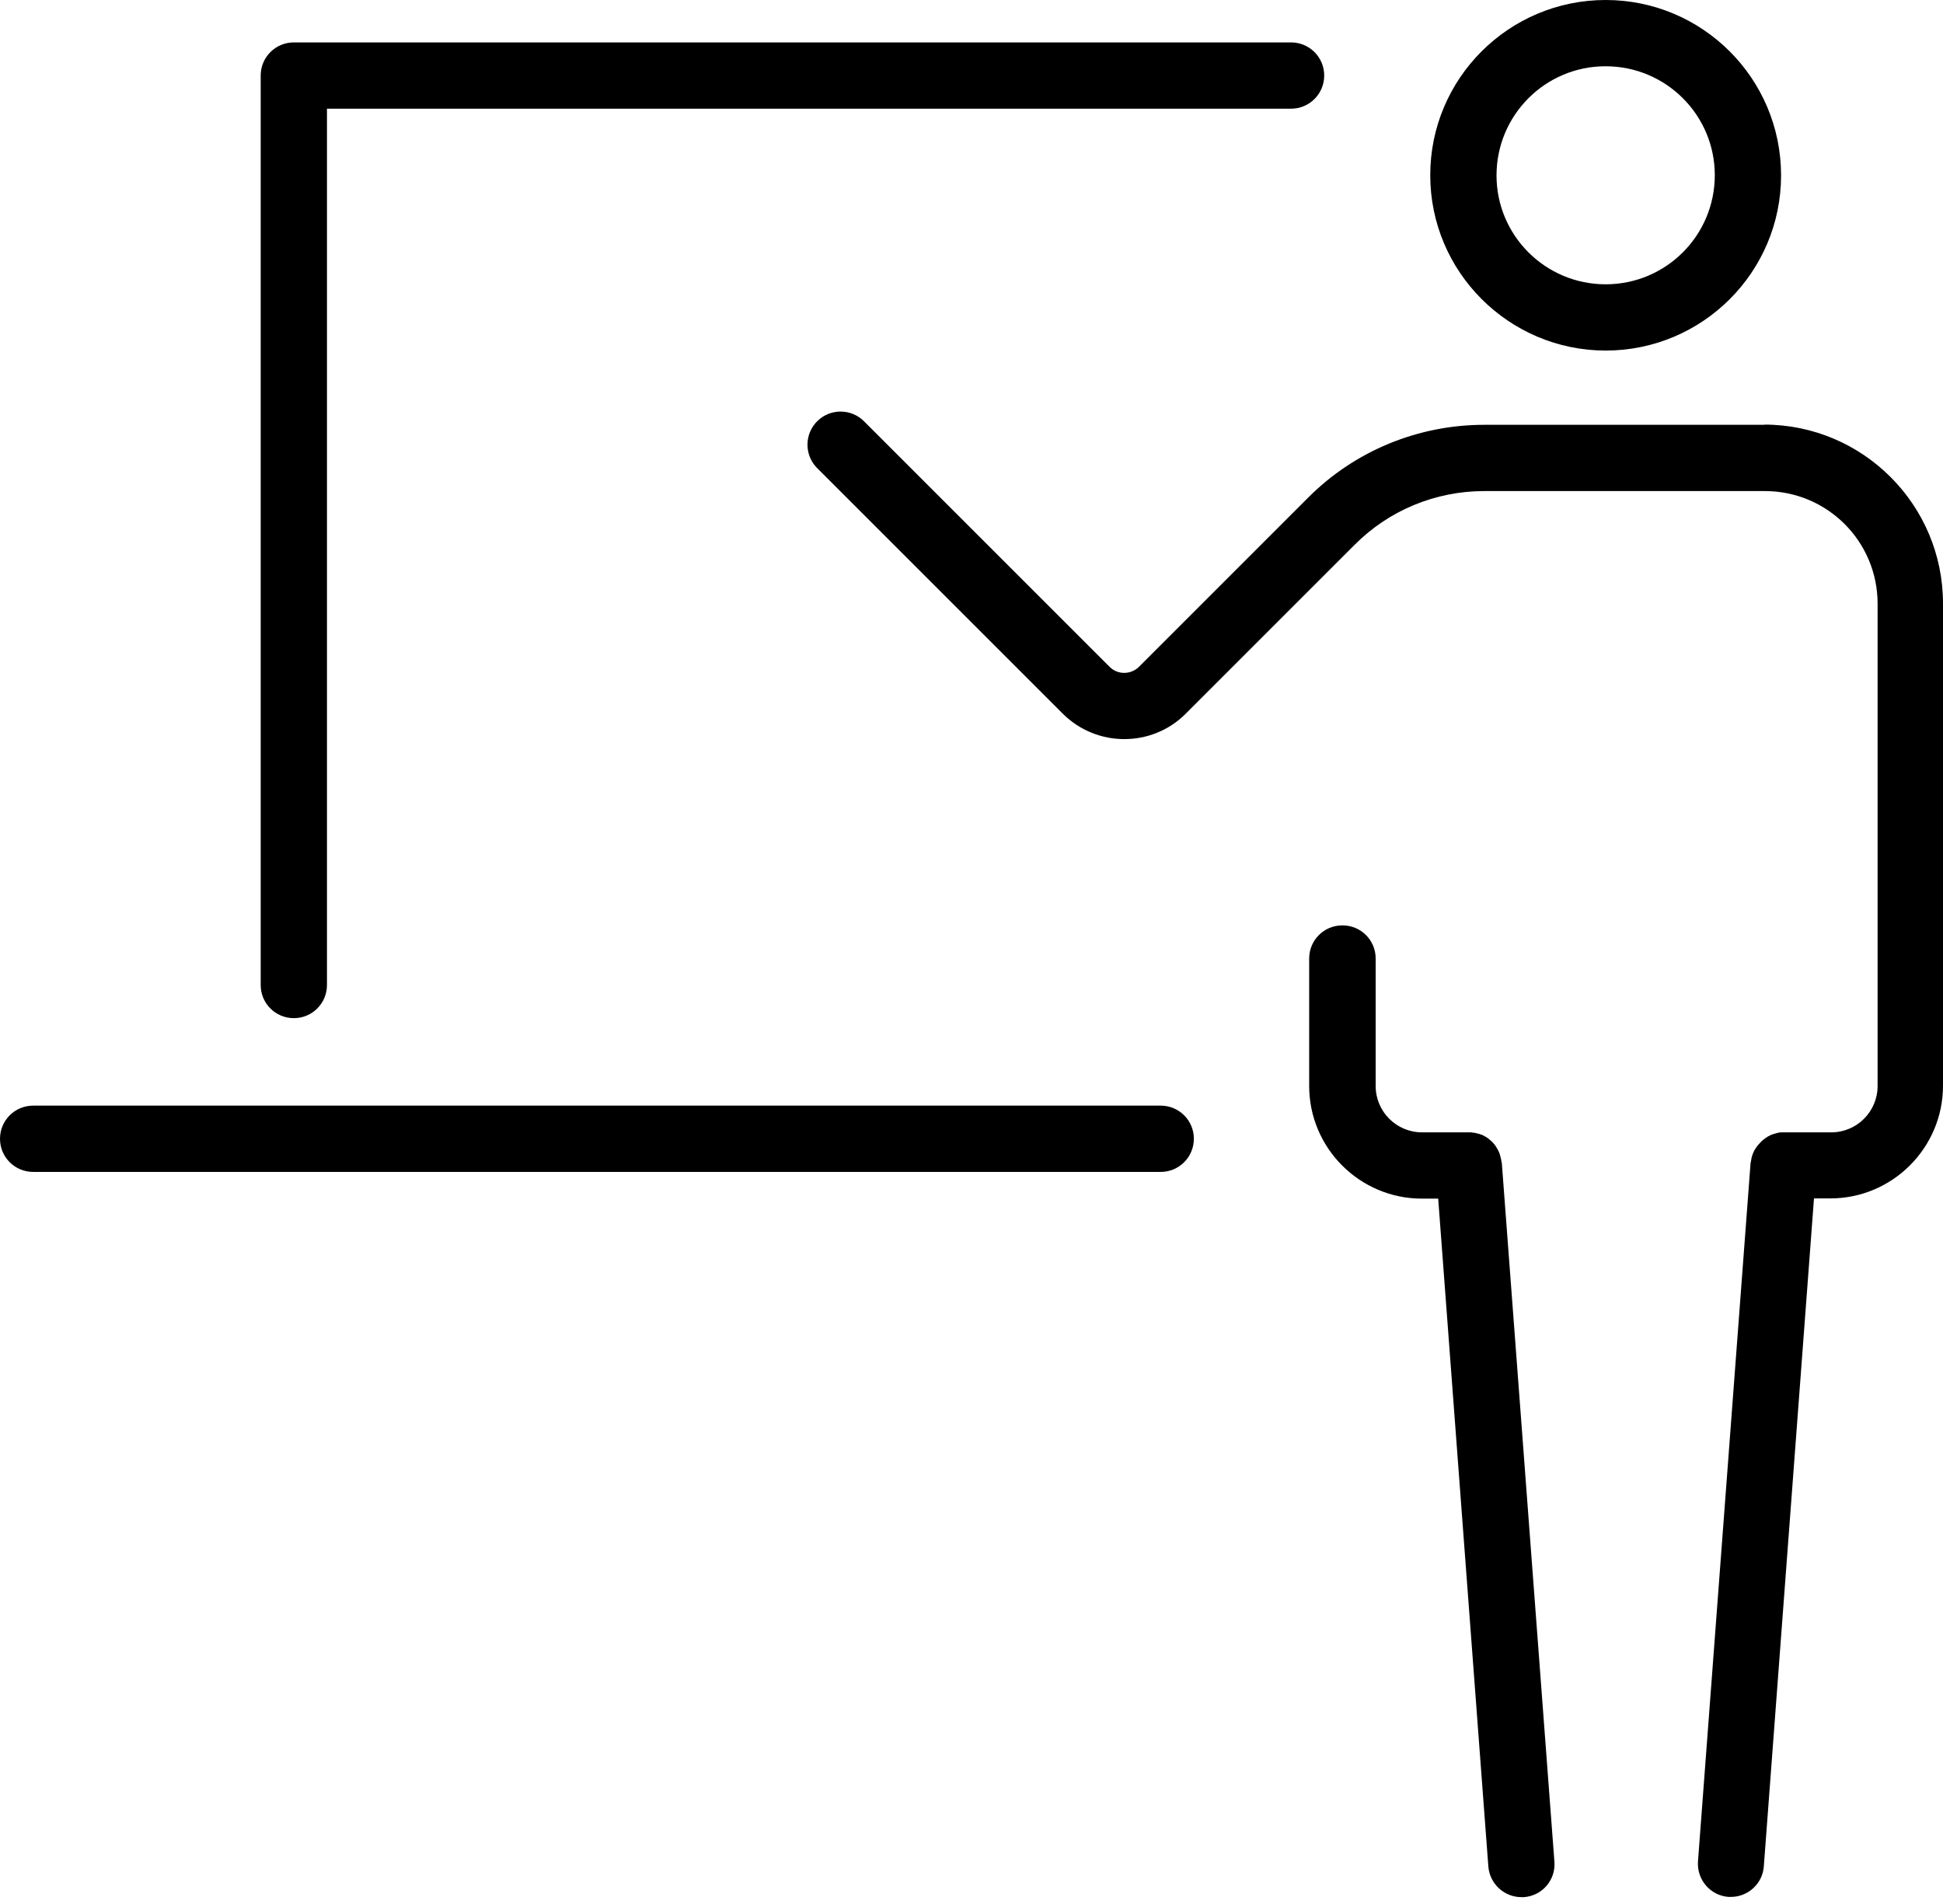
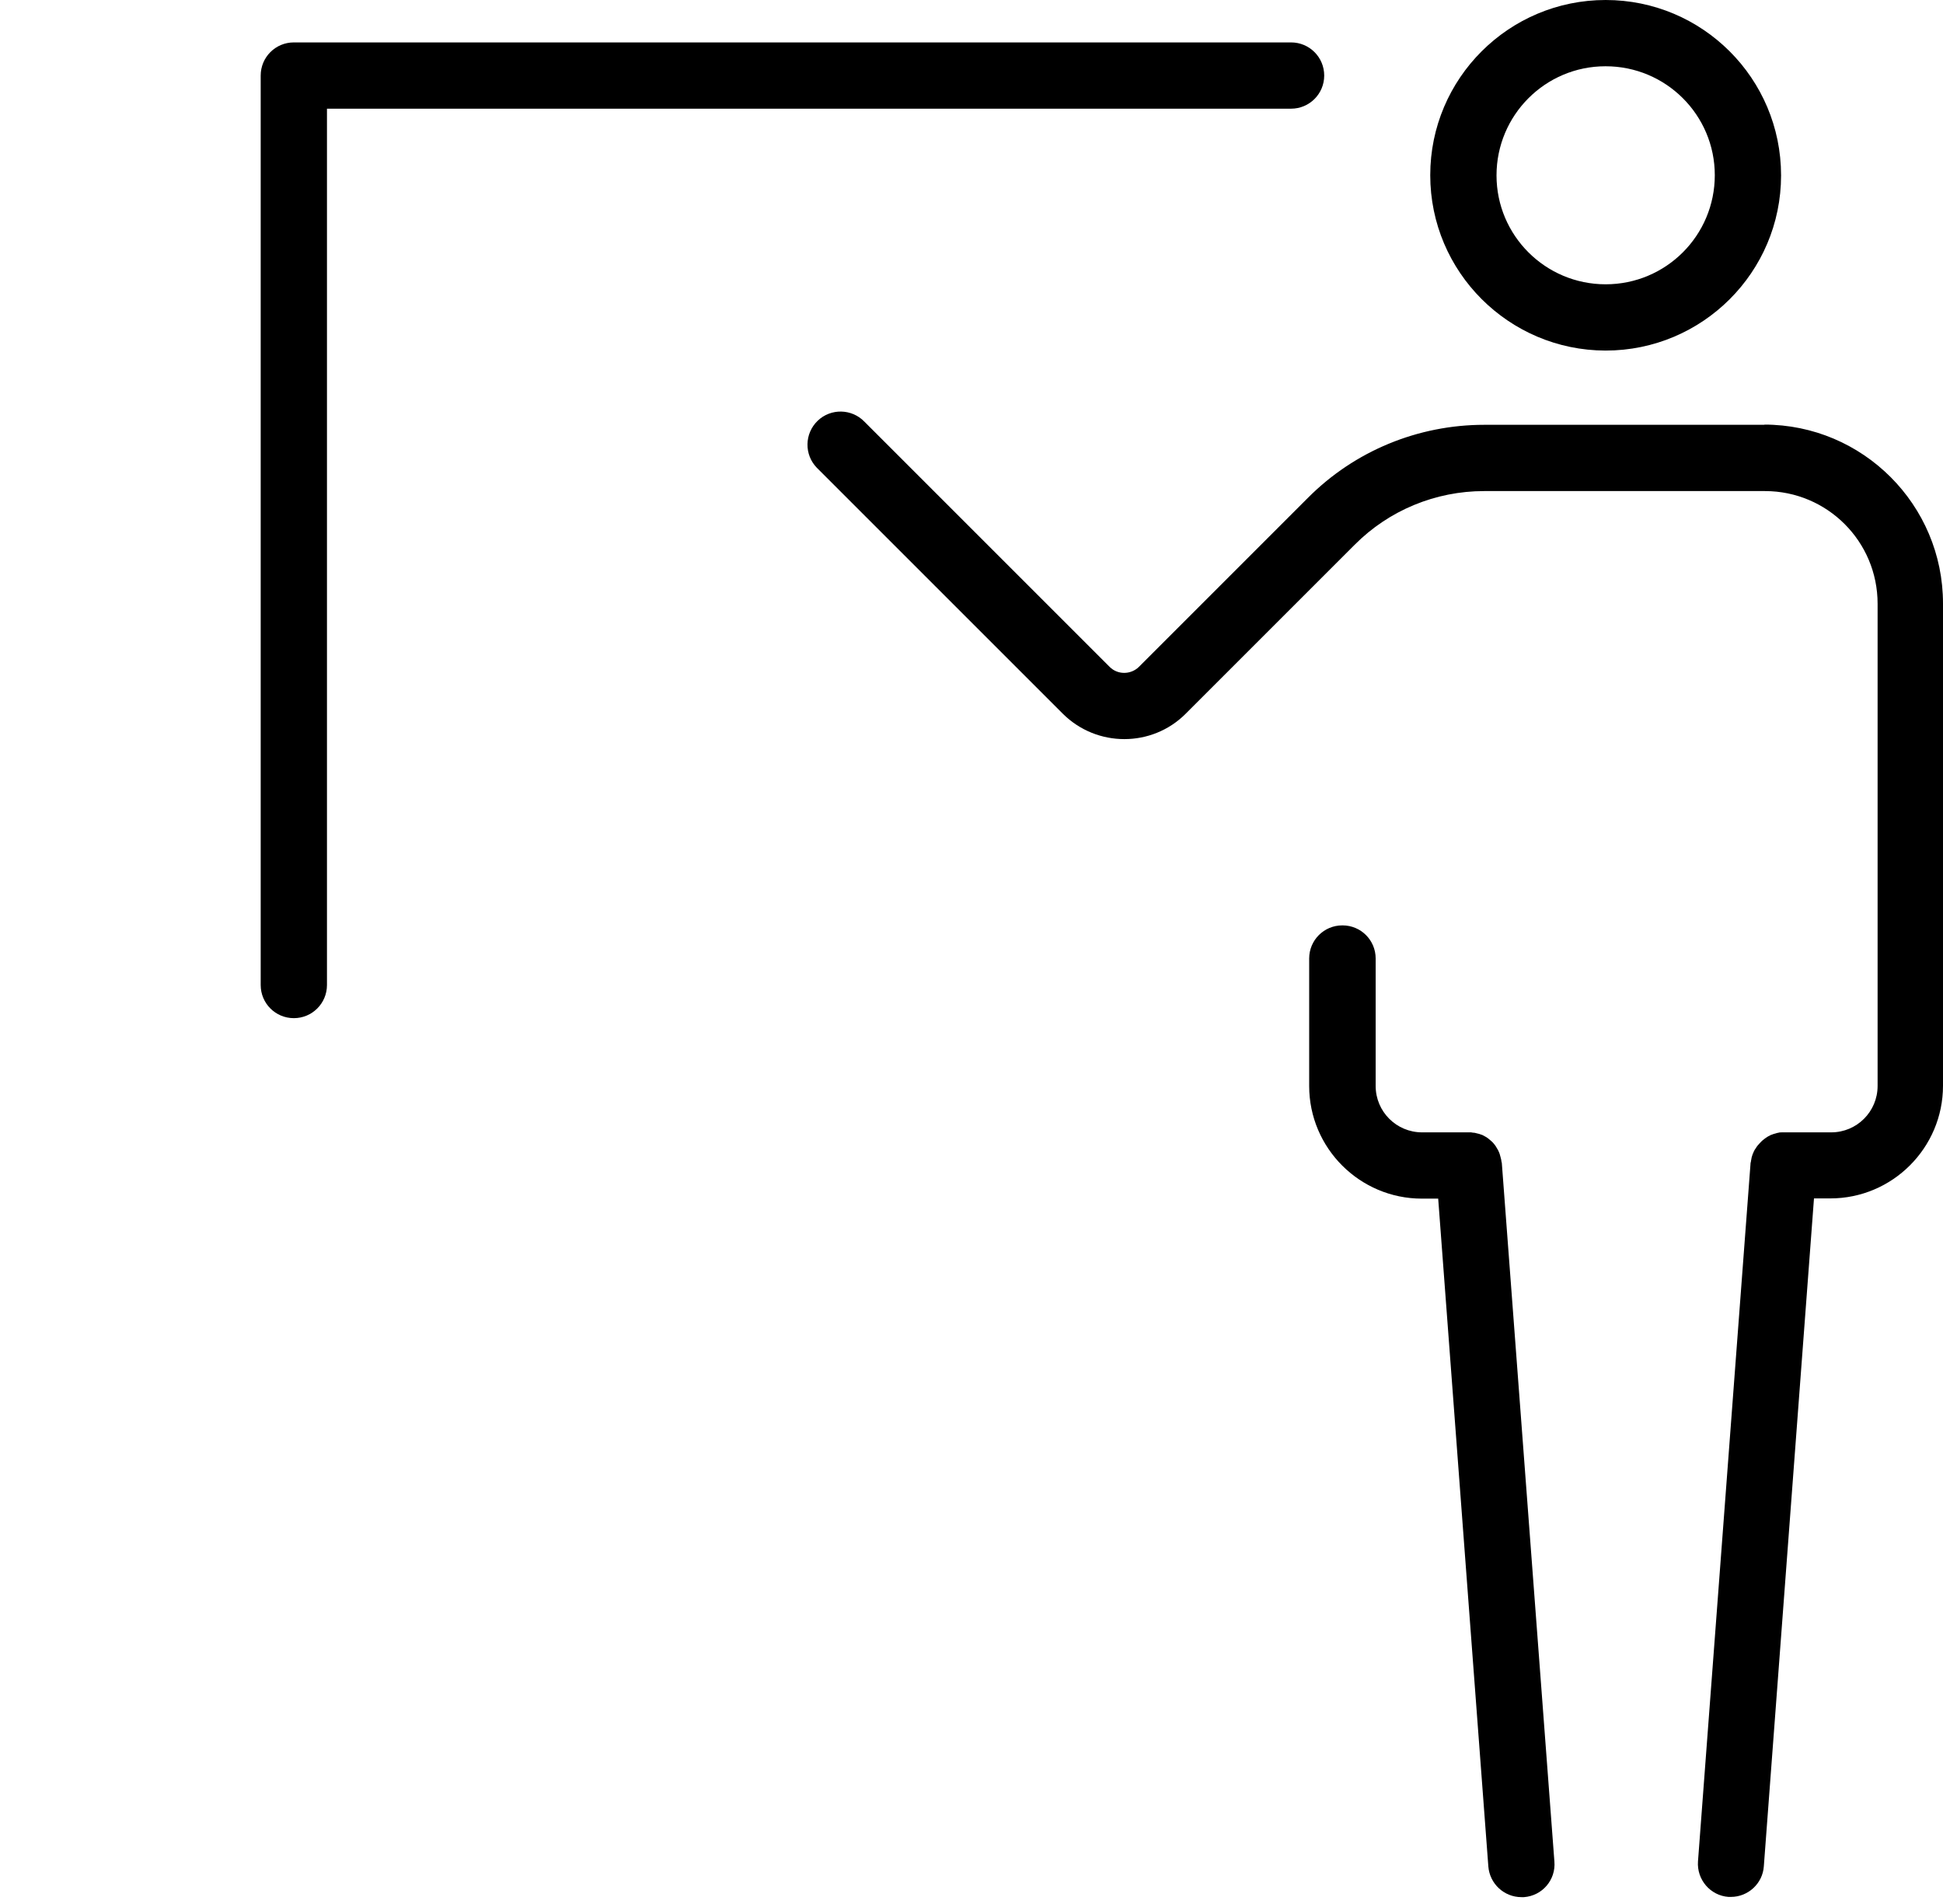
<svg xmlns="http://www.w3.org/2000/svg" width="100" height="98" viewBox="0 0 100 98" fill="none">
  <path d="M15.123 52.405C16.066 52.405 16.828 51.643 16.828 50.7V5.594H66.447C67.391 5.594 68.153 4.832 68.153 3.889C68.153 2.945 67.391 2.183 66.447 2.183H15.123C14.179 2.183 13.417 2.945 13.417 3.889V50.7C13.417 51.643 14.179 52.405 15.123 52.405Z" fill="black" />
  <path d="M82.638 18.044C87.618 18.044 91.666 14.008 91.666 9.028C91.666 4.036 87.618 0 82.638 0C77.658 0 73.61 4.036 73.61 9.017C73.61 13.997 77.658 18.033 82.627 18.044H82.638ZM82.638 3.411C85.742 3.411 88.255 5.924 88.255 9.017C88.255 12.121 85.742 14.633 82.638 14.633C79.534 14.633 77.021 12.121 77.021 9.028C77.021 5.924 79.534 3.411 82.627 3.411H82.638Z" fill="black" />
-   <path d="M1.706 60.319H59.739C60.682 60.319 61.444 59.557 61.444 58.613C61.444 57.669 60.682 56.908 59.739 56.908H1.706C0.762 56.908 0 57.669 0 58.613C0 59.557 0.762 60.319 1.706 60.319Z" fill="black" />
  <path d="M69.084 47.63C68.141 47.63 67.379 48.391 67.379 49.335V55.896C67.379 59.091 69.983 61.694 73.178 61.694H74.019L76.6 96.066C76.668 96.953 77.407 97.647 78.306 97.647H78.431C79.374 97.579 80.079 96.76 80 95.816L77.294 59.864C77.294 59.864 77.282 59.796 77.271 59.761C77.271 59.705 77.248 59.648 77.237 59.591C77.225 59.534 77.203 59.477 77.191 59.42C77.18 59.375 77.157 59.329 77.135 59.273C77.112 59.216 77.078 59.159 77.043 59.102C77.021 59.068 76.998 59.022 76.975 58.988C76.93 58.931 76.896 58.875 76.85 58.829C76.828 58.795 76.793 58.772 76.771 58.749C76.714 58.704 76.668 58.658 76.612 58.613C76.577 58.59 76.555 58.568 76.52 58.545C76.464 58.511 76.395 58.477 76.339 58.443C76.305 58.42 76.259 58.408 76.225 58.397C76.168 58.374 76.1 58.352 76.032 58.34C75.986 58.329 75.941 58.317 75.895 58.306C75.838 58.306 75.77 58.295 75.713 58.283C75.679 58.283 75.645 58.283 75.611 58.283H73.189C71.87 58.283 70.801 57.215 70.801 55.896V49.335C70.801 48.391 70.04 47.63 69.096 47.63H69.084Z" fill="black" />
  <path d="M90.847 21.865H76.395C72.984 21.865 69.721 23.206 67.311 25.628L58.613 34.327C58.192 34.736 57.521 34.736 57.112 34.327L44.491 21.706C43.831 21.023 42.751 21.012 42.08 21.66C41.398 22.32 41.387 23.4 42.035 24.071C42.046 24.082 42.058 24.093 42.08 24.116L54.701 36.737C56.452 38.477 59.283 38.477 61.023 36.737L69.721 28.039C71.484 26.265 73.883 25.276 76.384 25.276H90.836C94.042 25.276 96.634 27.868 96.634 31.075V55.896C96.634 57.215 95.566 58.283 94.247 58.283H91.813C91.813 58.283 91.745 58.283 91.711 58.283C91.643 58.283 91.586 58.283 91.518 58.306C91.472 58.306 91.427 58.329 91.381 58.34C91.325 58.352 91.256 58.374 91.199 58.397C91.154 58.408 91.108 58.431 91.074 58.454C91.017 58.477 90.961 58.511 90.915 58.545C90.87 58.568 90.836 58.602 90.79 58.636C90.745 58.67 90.699 58.704 90.654 58.75C90.574 58.829 90.506 58.909 90.438 58.988C90.403 59.034 90.381 59.079 90.347 59.125C90.312 59.17 90.29 59.216 90.267 59.261C90.244 59.318 90.222 59.364 90.199 59.42C90.188 59.466 90.165 59.523 90.153 59.568C90.142 59.625 90.131 59.682 90.119 59.75C90.119 59.784 90.108 59.818 90.097 59.852L87.39 95.805C87.322 96.749 88.027 97.567 88.96 97.635H89.085C89.971 97.635 90.722 96.942 90.779 96.055L93.36 61.683H94.201C97.396 61.683 100 59.079 100 55.884V31.063C100 25.981 95.873 21.854 90.79 21.854L90.847 21.865Z" fill="black" />
</svg>